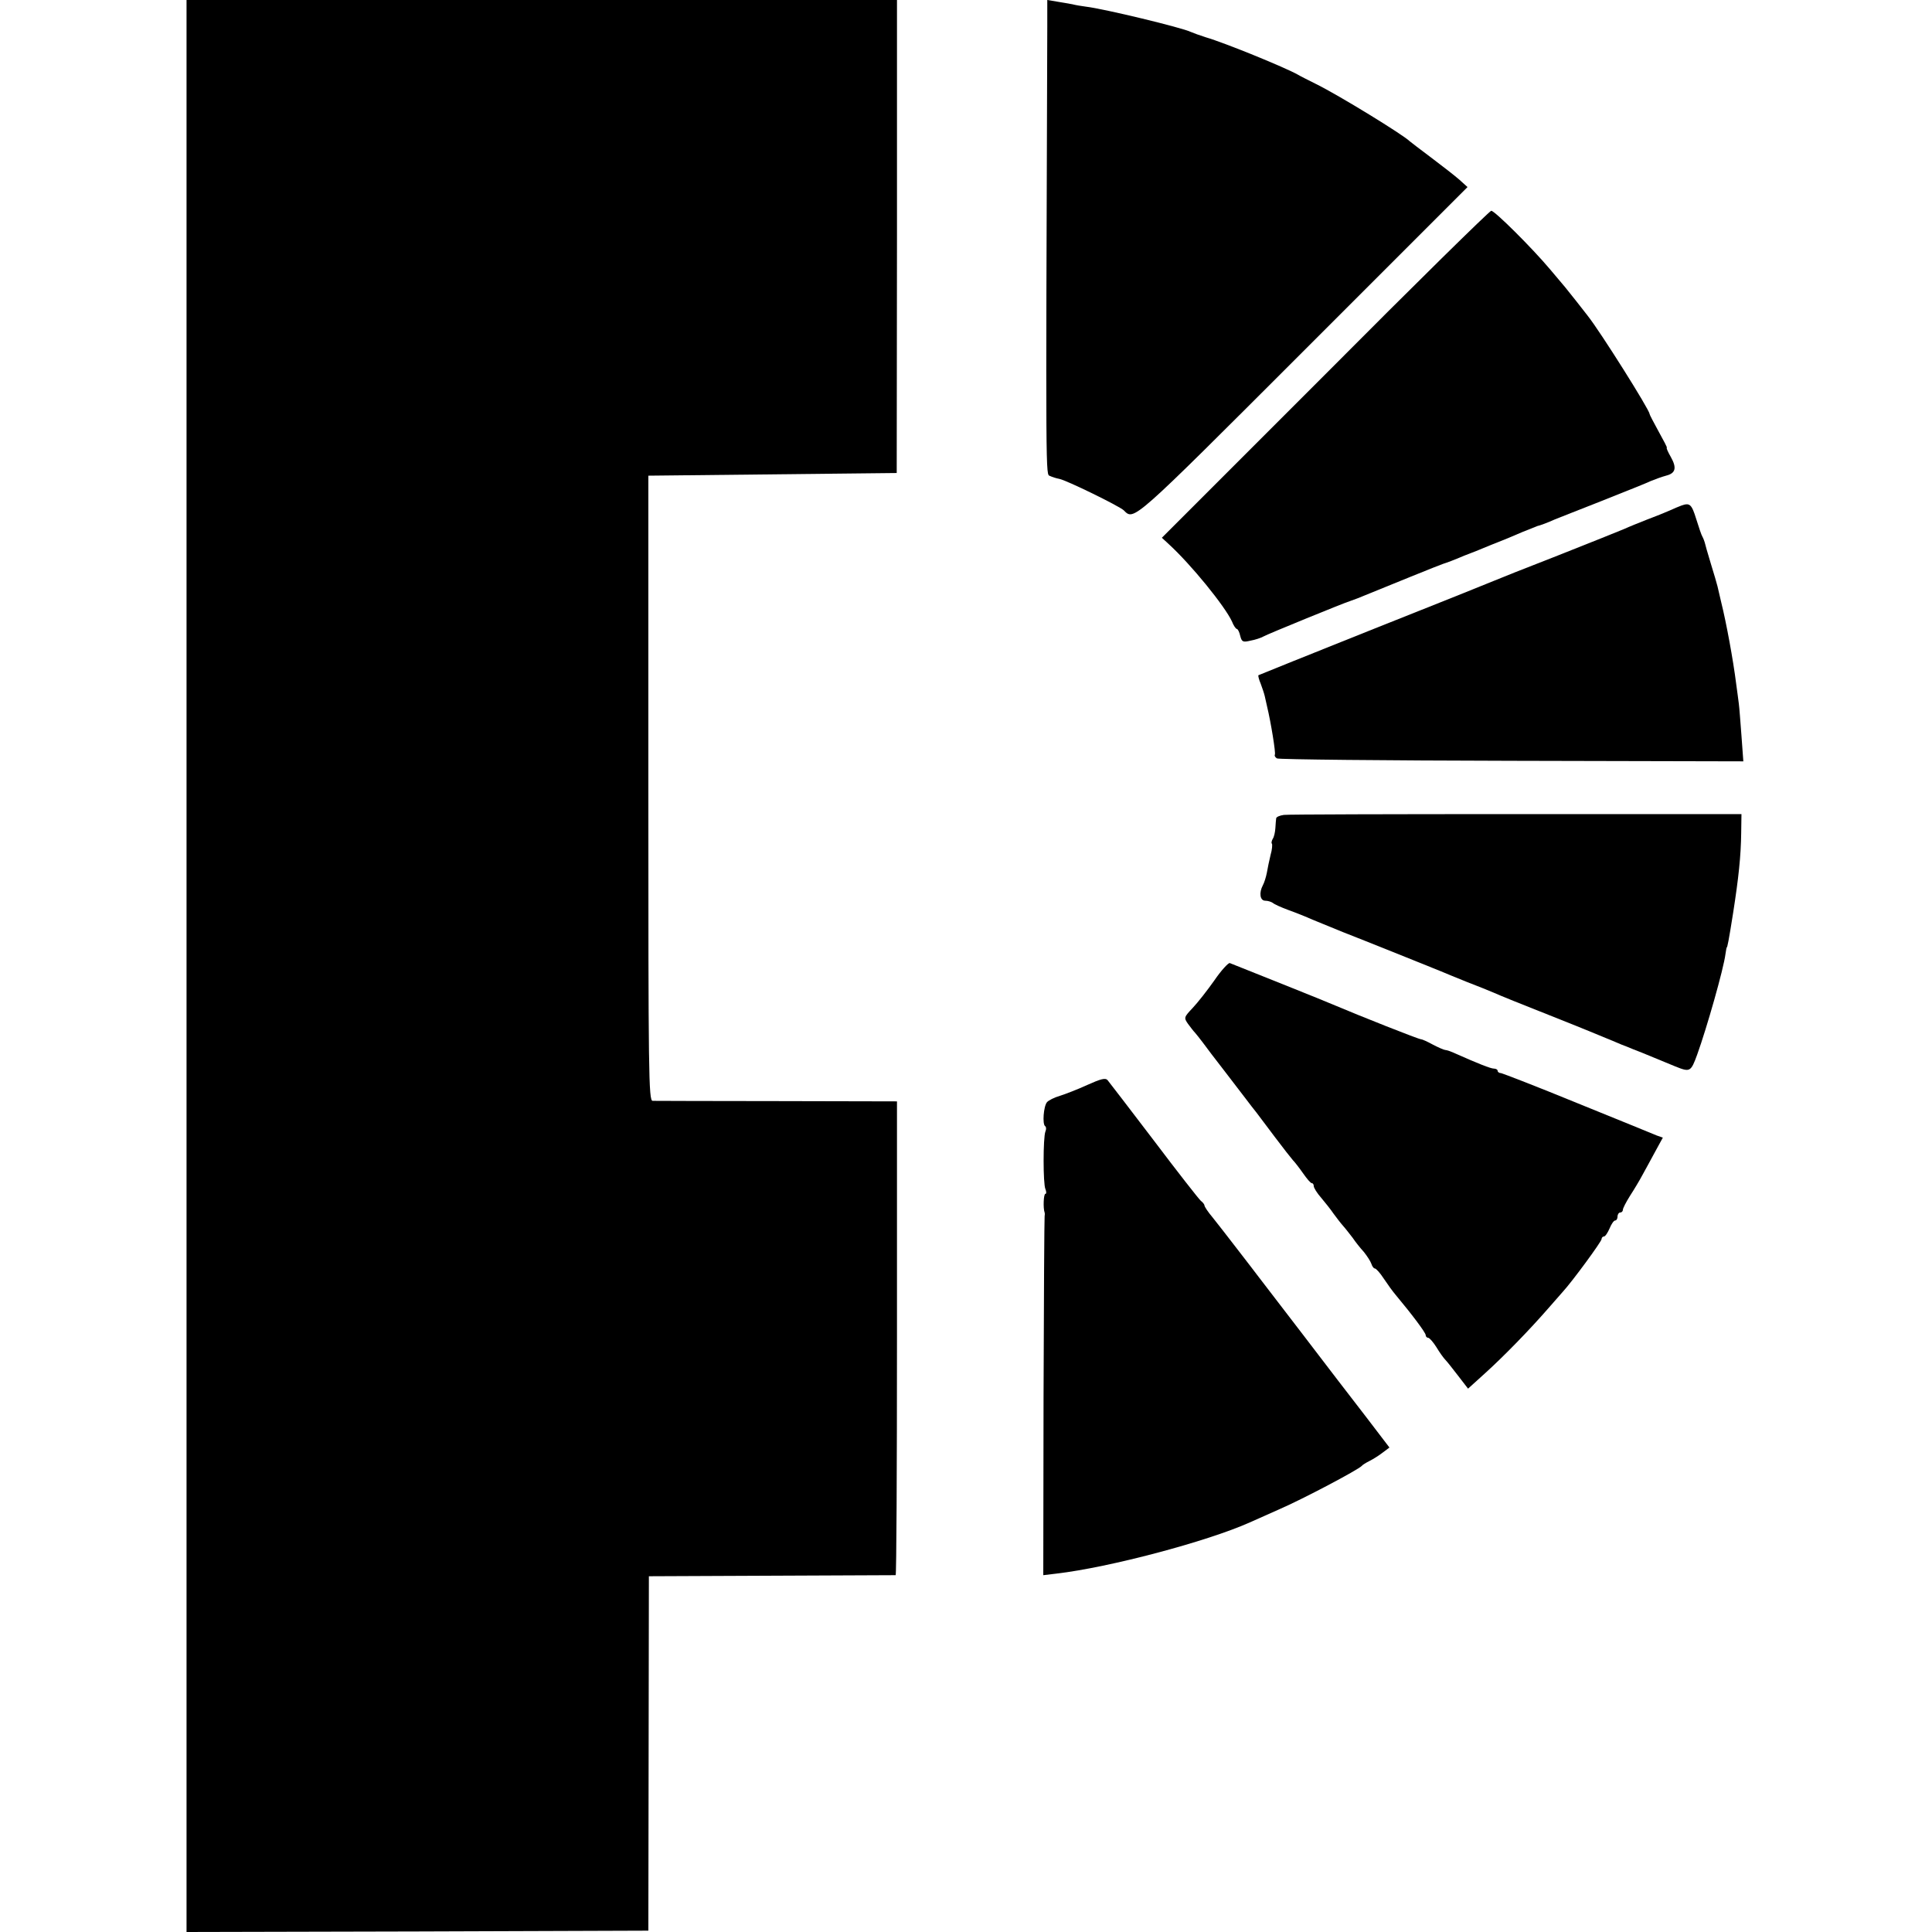
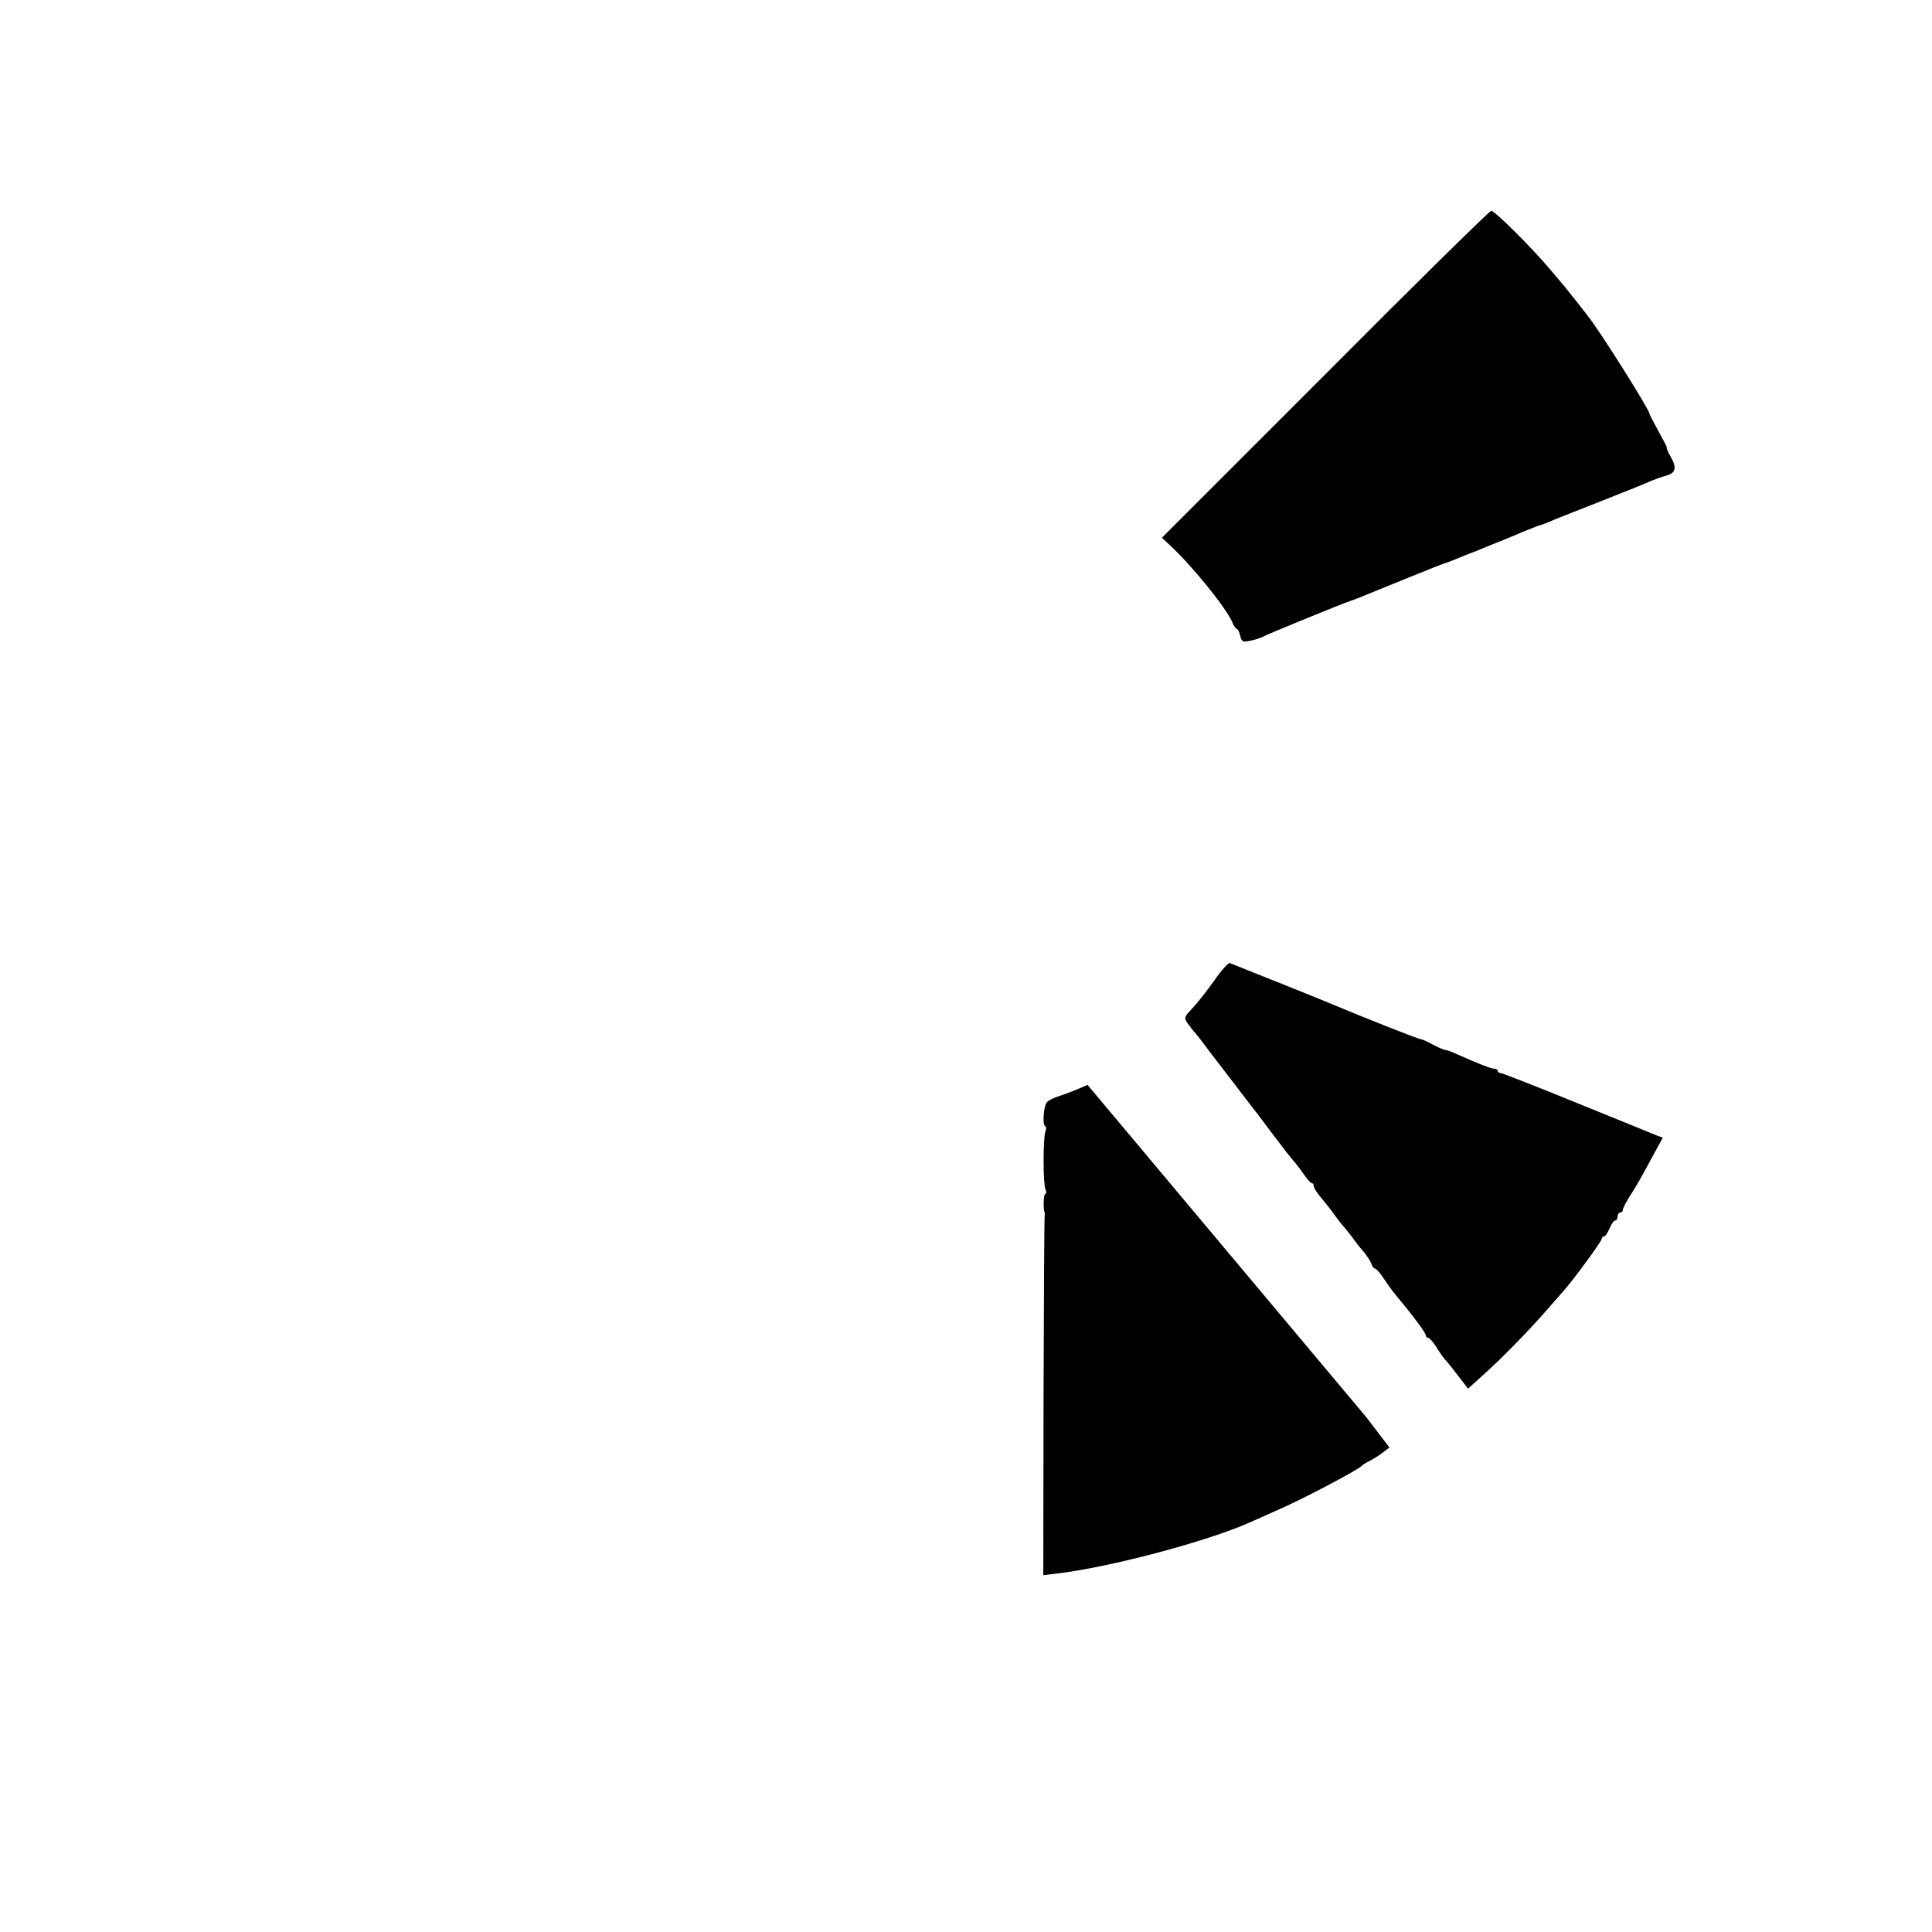
<svg xmlns="http://www.w3.org/2000/svg" version="1.0" width="725pt" height="725pt" viewBox="0 0 725 725" preserveAspectRatio="xMidYMid meet">
  <g transform="translate(0,725) scale(0.1,-0.1)" fill="#000000" stroke="none">
-     <path d="M700 3625 l0 -3625 866 2 867 3 1 665 1 665 460 2 c253 1 463 2 466 2 3 1 5 401 5 889 l0 889 -450 1 c-248 0 -458 1 -467 1 -15 1 -16 99 -16 1174 l0 1172 466 5 466 5 1 888 0 887 -1333 0 -1333 0 0 -3625z" />
-     <path d="M3930 7147 c-6 -1725 -6 -1676 10 -1683 8 -4 24 -9 35 -11 27 -5 225 -102 242 -118 39 -39 28 -49 671 594 l619 619 -31 28 c-17 15 -65 52 -106 83 -41 31 -77 58 -80 61 -24 24 -265 172 -350 214 -30 15 -62 31 -70 36 -48 27 -273 119 -345 140 -22 7 -47 16 -56 20 -32 16 -326 87 -394 95 -16 2 -40 6 -51 9 -12 2 -38 7 -58 10 l-36 6 0 -103z" />
    <path d="M4973 5845 l-613 -613 26 -24 c84 -77 210 -232 237 -290 6 -16 15 -28 18 -28 4 0 10 -12 13 -26 6 -23 10 -25 39 -18 17 3 38 10 47 15 15 9 307 128 325 133 6 2 19 7 30 11 115 47 312 127 320 129 13 4 43 15 80 31 17 6 62 24 100 40 39 15 92 37 119 49 27 11 52 21 55 22 7 1 40 13 66 25 11 4 90 36 175 69 85 34 169 67 185 75 17 7 42 16 57 20 36 9 41 29 18 70 -11 19 -18 35 -15 35 2 0 -12 27 -31 61 -18 33 -34 63 -34 66 0 15 -185 309 -232 368 -4 6 -24 30 -43 55 -38 48 -40 51 -98 119 -69 82 -209 221 -221 220 -6 0 -287 -276 -623 -614z" />
-     <path d="M6310 5353 c-8 -3 -28 -11 -45 -19 -16 -7 -55 -23 -85 -34 -30 -12 -68 -27 -85 -35 -16 -7 -129 -52 -250 -100 -121 -47 -229 -90 -240 -95 -11 -5 -213 -86 -450 -180 -236 -94 -431 -173 -433 -174 -1 -2 2 -16 9 -32 6 -16 13 -37 15 -46 2 -10 6 -28 9 -40 14 -58 33 -174 29 -180 -2 -4 1 -10 8 -14 6 -4 403 -8 881 -9 l869 -2 -7 96 c-4 53 -8 107 -10 121 -2 14 -6 48 -10 75 -11 88 -37 229 -56 305 -6 25 -12 52 -14 60 -2 8 -13 47 -25 85 -12 39 -22 75 -23 80 -2 6 -5 15 -8 20 -4 6 -14 36 -24 68 -17 55 -24 61 -55 50z" />
-     <path d="M4818 4192 c-16 -2 -29 -8 -29 -13 -1 -5 -2 -21 -3 -36 -1 -16 -5 -34 -10 -41 -4 -7 -6 -16 -3 -18 2 -3 1 -22 -5 -42 -5 -20 -11 -50 -14 -67 -3 -16 -10 -38 -15 -47 -15 -28 -11 -58 9 -58 10 0 22 -4 28 -8 5 -5 32 -17 59 -27 28 -10 68 -26 90 -36 22 -9 74 -30 115 -47 100 -39 328 -131 365 -146 17 -7 62 -26 100 -41 39 -15 84 -33 100 -40 17 -8 111 -46 210 -85 99 -39 196 -79 215 -87 19 -8 44 -18 55 -23 11 -4 31 -12 45 -18 14 -5 48 -19 77 -31 28 -12 64 -26 80 -33 55 -22 58 -21 82 45 36 100 99 321 106 377 2 14 4 25 5 25 2 0 7 23 24 131 20 129 29 211 30 299 l1 70 -845 0 c-465 0 -857 -1 -872 -3z" />
    <path d="M4557 3571 c-26 -37 -63 -84 -81 -103 -33 -35 -34 -37 -18 -60 9 -12 21 -28 27 -34 5 -6 19 -23 30 -38 11 -15 47 -63 80 -105 33 -43 70 -91 82 -107 12 -16 29 -38 38 -49 8 -11 40 -53 70 -93 30 -40 60 -78 67 -86 7 -7 24 -29 38 -49 14 -20 28 -37 33 -37 4 0 7 -5 7 -11 0 -6 12 -26 28 -44 15 -18 36 -44 46 -59 11 -15 27 -36 36 -46 9 -10 25 -31 36 -45 10 -15 29 -39 42 -53 12 -15 25 -35 28 -44 3 -10 9 -18 13 -18 5 0 20 -17 33 -37 14 -21 34 -49 46 -63 61 -73 112 -141 112 -150 0 -5 4 -10 9 -10 5 0 19 -16 31 -35 12 -20 27 -41 34 -48 6 -6 28 -34 48 -60 l37 -48 63 57 c72 65 168 164 236 242 26 30 52 59 57 65 35 38 145 188 145 197 0 5 4 10 9 10 5 0 14 14 21 30 7 17 16 30 21 30 5 0 9 7 9 15 0 8 5 15 10 15 6 0 10 5 10 10 0 6 12 29 27 53 15 23 36 58 46 77 11 19 32 59 48 88 l29 53 -23 8 c-12 5 -146 60 -297 121 -151 62 -281 112 -287 113 -7 0 -13 4 -13 9 0 4 -6 8 -14 8 -12 0 -60 19 -143 56 -17 8 -35 14 -40 14 -4 0 -25 9 -46 20 -20 11 -40 20 -44 20 -7 -1 -236 90 -318 125 -31 14 -382 154 -400 161 -5 2 -32 -27 -58 -65z" />
-     <path d="M4081 3179 c-35 -16 -81 -34 -103 -41 -21 -6 -43 -17 -49 -24 -13 -15 -18 -83 -7 -90 4 -3 5 -11 1 -20 -9 -23 -9 -197 0 -216 4 -10 4 -18 0 -18 -7 0 -9 -54 -3 -70 1 -3 1 -9 0 -15 -1 -5 -3 -311 -4 -678 l-1 -668 50 6 c197 23 564 120 725 192 25 11 74 33 110 49 90 39 296 148 310 163 3 4 16 12 30 19 14 7 36 21 50 32 l24 18 -87 114 c-48 62 -158 205 -244 318 -87 113 -161 210 -165 215 -4 6 -37 48 -73 95 -36 47 -79 102 -95 122 -17 20 -30 40 -30 44 0 4 -6 12 -14 18 -7 6 -87 108 -176 226 -90 118 -168 220 -174 227 -8 9 -26 4 -75 -18z" />
+     <path d="M4081 3179 c-35 -16 -81 -34 -103 -41 -21 -6 -43 -17 -49 -24 -13 -15 -18 -83 -7 -90 4 -3 5 -11 1 -20 -9 -23 -9 -197 0 -216 4 -10 4 -18 0 -18 -7 0 -9 -54 -3 -70 1 -3 1 -9 0 -15 -1 -5 -3 -311 -4 -678 l-1 -668 50 6 c197 23 564 120 725 192 25 11 74 33 110 49 90 39 296 148 310 163 3 4 16 12 30 19 14 7 36 21 50 32 l24 18 -87 114 z" />
  </g>
</svg>